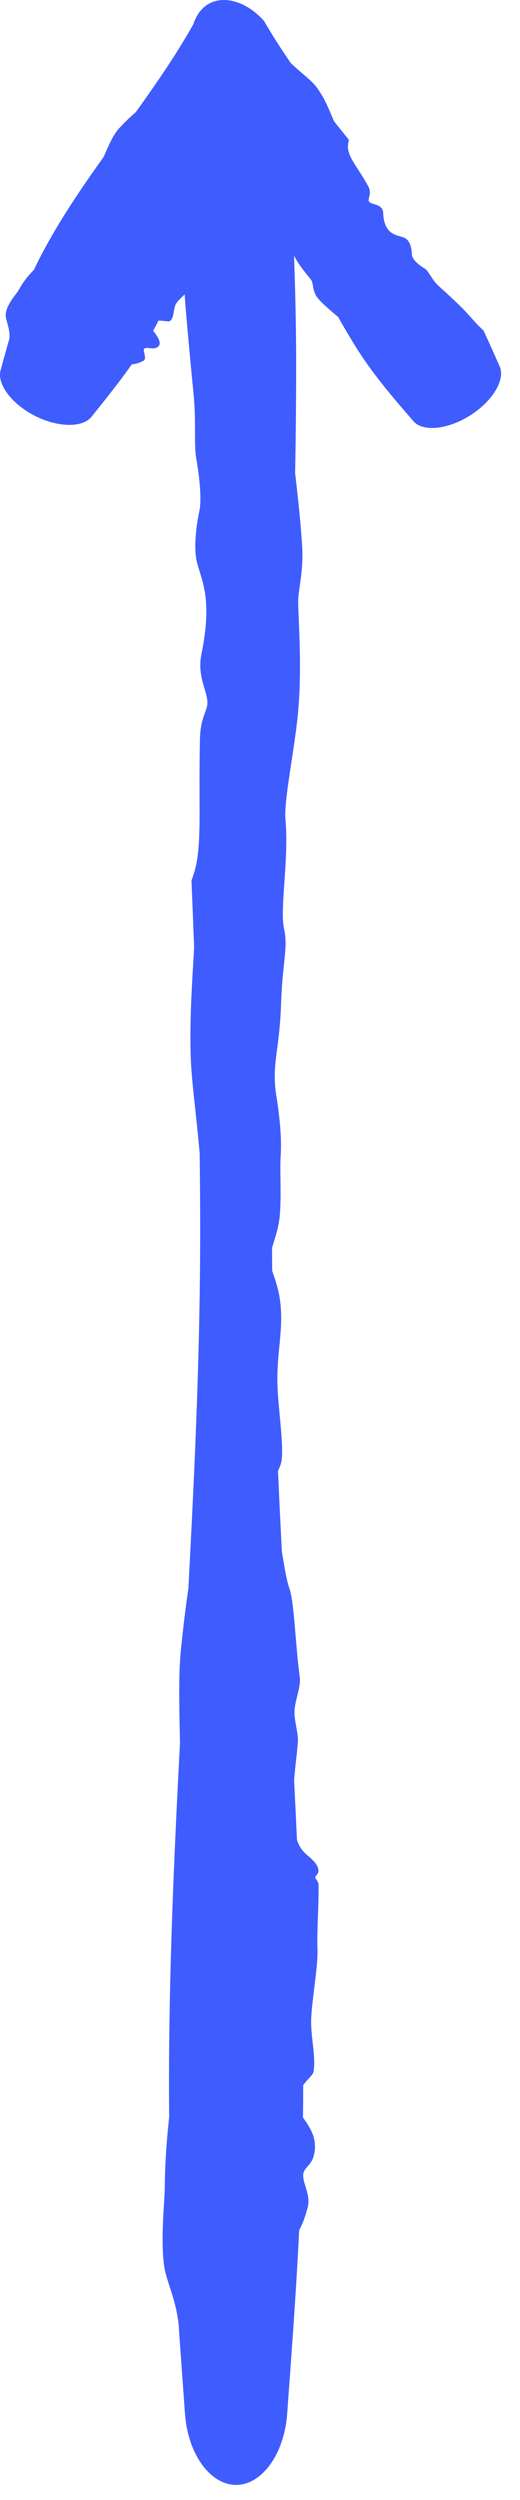
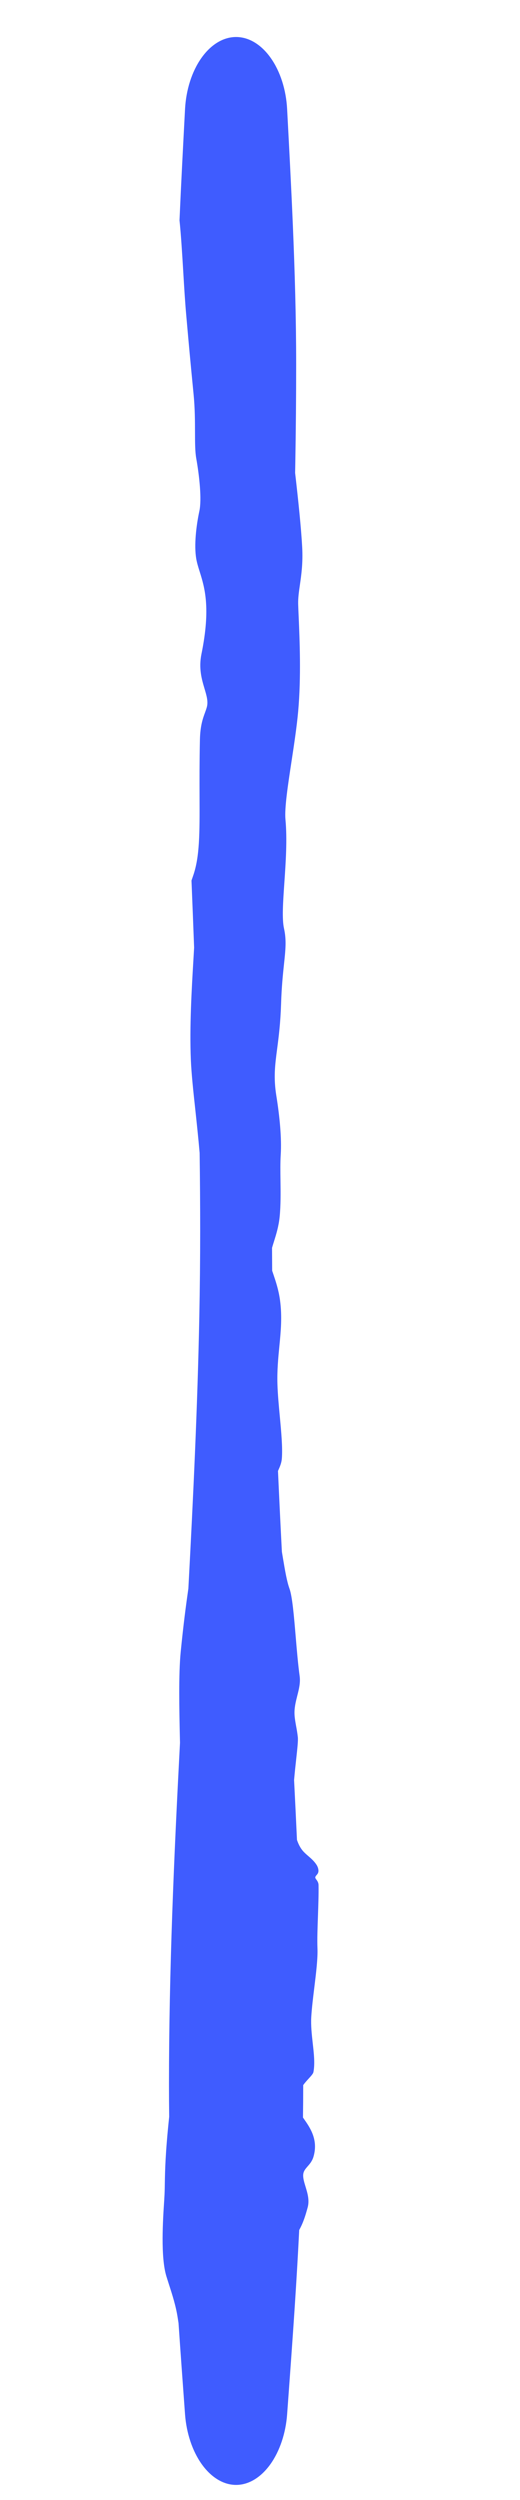
<svg xmlns="http://www.w3.org/2000/svg" width="20" height="96" viewBox="0 0 20 96" fill="none">
  <path d="M6.403 87.422C6.171 86.679 6.266 85.246 6.318 84.457C6.319 84.443 6.319 84.428 6.32 84.414C6.333 84.227 6.336 84.049 6.339 83.842C6.348 83.347 6.359 82.679 6.507 81.285C6.502 80.879 6.499 80.473 6.499 80.067C6.499 75.685 6.692 71.303 6.923 66.921C6.922 66.866 6.921 66.809 6.919 66.752C6.895 65.653 6.866 64.29 6.95 63.434C7.058 62.345 7.158 61.606 7.245 60.999C7.431 57.518 7.597 54.037 7.666 50.557C7.687 49.466 7.699 48.375 7.699 47.284C7.699 46.279 7.692 45.275 7.678 44.27C7.627 43.685 7.567 43.129 7.512 42.613C7.433 41.888 7.364 41.243 7.341 40.71C7.287 39.426 7.373 37.969 7.437 36.888C7.447 36.711 7.457 36.544 7.466 36.389C7.434 35.53 7.4 34.671 7.365 33.812C7.385 33.755 7.405 33.697 7.425 33.638C7.683 32.905 7.68 32.004 7.675 30.585C7.673 29.967 7.671 29.251 7.689 28.408C7.701 27.865 7.803 27.586 7.887 27.358C7.911 27.291 7.934 27.228 7.952 27.164C8.016 26.946 7.947 26.716 7.866 26.444C7.761 26.091 7.635 25.668 7.749 25.11C8.112 23.329 7.866 22.545 7.68 21.951C7.625 21.777 7.576 21.619 7.548 21.458C7.459 20.934 7.547 20.188 7.668 19.624C7.764 19.177 7.669 18.282 7.548 17.603C7.502 17.346 7.501 17 7.5 16.591C7.499 16.168 7.498 15.679 7.447 15.155C7.317 13.832 7.254 13.129 7.204 12.564C7.19 12.403 7.177 12.253 7.163 12.103C7.12 11.629 7.084 11.041 7.049 10.446C7.006 9.733 6.962 9.01 6.904 8.46C6.966 7.035 7.042 5.609 7.117 4.183C7.157 3.45 7.378 2.748 7.744 2.23C8.109 1.712 8.586 1.421 9.08 1.421C9.574 1.421 10.051 1.712 10.416 2.23C10.782 2.748 11.004 3.45 11.043 4.183C11.121 5.658 11.2 7.134 11.262 8.609C11.338 10.406 11.391 12.204 11.391 14.001C11.391 15.258 11.379 16.516 11.358 17.773C11.356 17.902 11.353 18.032 11.351 18.161C11.473 19.218 11.583 20.272 11.623 21.015C11.655 21.628 11.59 22.075 11.535 22.458C11.497 22.721 11.463 22.955 11.468 23.191C11.471 23.317 11.479 23.49 11.488 23.699C11.524 24.551 11.587 25.998 11.468 27.319C11.415 27.905 11.312 28.585 11.213 29.235C11.071 30.164 10.939 31.031 10.979 31.468C11.051 32.236 10.99 33.117 10.937 33.895C10.886 34.638 10.841 35.287 10.924 35.656C11.022 36.097 10.982 36.474 10.922 37.033C10.881 37.421 10.831 37.897 10.811 38.545C10.787 39.292 10.719 39.82 10.66 40.27C10.577 40.902 10.515 41.378 10.63 42.087C10.756 42.875 10.837 43.698 10.797 44.346C10.779 44.642 10.783 44.98 10.788 45.331C10.794 45.797 10.8 46.286 10.755 46.733C10.717 47.101 10.621 47.406 10.537 47.675C10.51 47.759 10.485 47.84 10.463 47.918C10.464 48.211 10.466 48.504 10.468 48.797C10.484 48.845 10.501 48.895 10.519 48.947C10.607 49.209 10.716 49.53 10.77 49.928C10.855 50.558 10.802 51.111 10.745 51.694C10.701 52.148 10.654 52.621 10.671 53.162C10.682 53.532 10.721 53.952 10.76 54.369C10.818 54.988 10.875 55.599 10.839 56.024C10.825 56.183 10.765 56.32 10.705 56.455C10.705 56.456 10.704 56.457 10.704 56.457C10.7 56.466 10.696 56.476 10.692 56.485C10.738 57.519 10.788 58.554 10.842 59.588C10.857 59.678 10.872 59.769 10.887 59.858C10.961 60.297 11.032 60.723 11.133 61.001C11.243 61.302 11.307 62.06 11.374 62.858C11.418 63.38 11.464 63.92 11.525 64.361C11.56 64.619 11.498 64.864 11.434 65.115C11.375 65.35 11.313 65.591 11.329 65.855C11.336 65.987 11.362 66.129 11.389 66.282C11.414 66.416 11.439 66.557 11.455 66.706C11.47 66.843 11.436 67.15 11.393 67.543C11.366 67.787 11.336 68.063 11.311 68.353C11.35 69.119 11.387 69.886 11.422 70.652C11.476 70.812 11.547 70.951 11.637 71.06C11.702 71.139 11.78 71.206 11.86 71.275C11.968 71.369 12.08 71.466 12.169 71.6C12.238 71.704 12.266 71.828 12.237 71.91C12.224 71.949 12.198 71.978 12.175 72.005C12.149 72.036 12.126 72.064 12.126 72.097C12.127 72.121 12.145 72.147 12.168 72.177C12.204 72.227 12.251 72.291 12.252 72.389C12.258 72.753 12.243 73.167 12.229 73.572C12.213 74.023 12.197 74.464 12.21 74.815C12.226 75.208 12.157 75.768 12.088 76.33C12.04 76.721 11.992 77.114 11.972 77.45C11.953 77.78 11.991 78.123 12.028 78.456C12.073 78.855 12.117 79.238 12.056 79.565C12.044 79.63 11.969 79.712 11.875 79.815C11.808 79.888 11.732 79.972 11.662 80.067C11.662 80.483 11.659 80.898 11.653 81.313C11.663 81.328 11.674 81.343 11.684 81.358C11.684 81.358 11.685 81.358 11.685 81.359C11.924 81.7 12.251 82.166 12.056 82.822C12.006 82.989 11.915 83.094 11.832 83.188C11.751 83.281 11.679 83.364 11.664 83.485C11.646 83.623 11.696 83.786 11.75 83.964C11.826 84.213 11.911 84.491 11.832 84.771C11.826 84.79 11.82 84.81 11.815 84.832C11.758 85.034 11.675 85.334 11.508 85.632C11.464 86.518 11.412 87.403 11.355 88.288C11.26 89.764 11.151 91.239 11.043 92.715C10.99 93.433 10.762 94.121 10.398 94.629C10.033 95.136 9.565 95.421 9.08 95.421C8.595 95.421 8.127 95.136 7.762 94.629C7.398 94.121 7.171 93.433 7.117 92.715C7.032 91.544 6.946 90.374 6.866 89.203C6.856 89.141 6.846 89.08 6.837 89.019C6.769 88.562 6.633 88.139 6.496 87.715C6.465 87.618 6.434 87.52 6.403 87.422Z" fill="#3F5CFF" />
-   <path d="M0.234 12.233C0.147 11.894 0.461 11.486 0.634 11.262C0.637 11.258 0.64 11.254 0.643 11.25C0.684 11.196 0.716 11.142 0.752 11.079C0.839 10.927 0.956 10.722 1.312 10.351C1.372 10.22 1.434 10.091 1.499 9.964C2.203 8.586 3.078 7.296 3.987 6.023C3.995 6.005 4.002 5.986 4.011 5.968C4.165 5.611 4.358 5.169 4.571 4.939C4.841 4.645 5.049 4.458 5.223 4.306C5.948 3.296 6.654 2.277 7.274 1.214C7.327 1.123 7.38 1.031 7.432 0.939C7.859 -0.365 9.258 -0.219 10.161 0.813C10.301 1.055 10.445 1.294 10.594 1.531C10.784 1.83 10.98 2.126 11.181 2.418C11.334 2.566 11.49 2.7 11.634 2.824C11.837 2.998 12.018 3.154 12.137 3.3C12.426 3.654 12.628 4.135 12.778 4.492C12.803 4.55 12.826 4.605 12.848 4.656C13.037 4.895 13.227 5.134 13.419 5.371C13.414 5.399 13.407 5.427 13.401 5.455C13.322 5.812 13.495 6.079 13.767 6.5C13.885 6.683 14.022 6.895 14.165 7.157C14.258 7.325 14.224 7.463 14.197 7.576C14.189 7.609 14.181 7.64 14.178 7.669C14.165 7.768 14.267 7.8 14.386 7.837C14.542 7.886 14.728 7.945 14.737 8.173C14.767 8.898 15.123 9 15.392 9.078C15.471 9.101 15.543 9.121 15.596 9.155C15.77 9.264 15.837 9.533 15.841 9.766C15.844 9.951 16.094 10.167 16.324 10.305C16.411 10.357 16.477 10.46 16.556 10.581C16.636 10.707 16.73 10.852 16.872 10.981C17.231 11.306 17.417 11.482 17.566 11.624C17.608 11.665 17.648 11.702 17.688 11.74C17.814 11.858 17.954 12.015 18.097 12.173C18.268 12.363 18.441 12.555 18.594 12.688C18.811 13.146 19.016 13.613 19.221 14.078C19.326 14.318 19.271 14.646 19.06 14.996C18.849 15.346 18.501 15.687 18.084 15.951C17.666 16.216 17.208 16.384 16.802 16.425C16.395 16.465 16.075 16.375 15.904 16.177C15.559 15.779 15.214 15.381 14.883 14.974C14.479 14.478 14.096 13.97 13.756 13.434C13.519 13.059 13.292 12.677 13.072 12.291C13.05 12.251 13.027 12.211 13.005 12.171C12.703 11.921 12.41 11.666 12.237 11.466C12.094 11.3 12.064 11.132 12.039 10.988C12.021 10.889 12.006 10.801 11.957 10.734C11.93 10.697 11.891 10.65 11.844 10.592C11.652 10.358 11.326 9.959 11.177 9.502C11.111 9.299 11.071 9.041 11.032 8.794C10.976 8.441 10.924 8.112 10.807 8.003C10.602 7.812 10.487 7.517 10.385 7.256C10.288 7.007 10.203 6.79 10.064 6.724C9.898 6.644 9.86 6.511 9.805 6.312C9.767 6.174 9.719 6.005 9.614 5.801C9.493 5.566 9.451 5.372 9.416 5.206C9.366 4.973 9.329 4.798 9.099 4.648C8.843 4.48 8.619 4.278 8.531 4.063C8.491 3.965 8.423 3.867 8.353 3.764C8.26 3.629 8.162 3.486 8.116 3.329C8.078 3.199 8.102 3.057 8.123 2.931C8.129 2.892 8.135 2.854 8.139 2.819C8.083 2.732 8.026 2.646 7.968 2.56C7.946 2.554 7.922 2.548 7.898 2.542C7.803 2.518 7.692 2.491 7.59 2.439L10.141 2.321C10.144 2.356 10.143 2.392 10.14 2.427C10.115 2.664 9.978 2.814 9.834 2.971C9.722 3.094 9.605 3.221 9.533 3.399C9.483 3.521 9.451 3.671 9.419 3.819C9.371 4.04 9.323 4.258 9.223 4.375C9.185 4.419 9.11 4.435 9.035 4.45C9.034 4.45 9.034 4.45 9.033 4.45C9.028 4.451 9.023 4.453 9.018 4.454C8.893 4.8 8.772 5.148 8.654 5.498C8.653 5.533 8.652 5.568 8.651 5.603C8.646 5.775 8.641 5.941 8.687 6.075C8.736 6.219 8.672 6.486 8.604 6.768C8.559 6.952 8.513 7.143 8.497 7.309C8.487 7.406 8.392 7.455 8.295 7.505C8.204 7.552 8.111 7.6 8.082 7.69C8.068 7.735 8.068 7.791 8.068 7.851C8.068 7.905 8.068 7.961 8.058 8.015C8.049 8.064 7.97 8.146 7.868 8.25C7.806 8.314 7.735 8.387 7.666 8.467C7.578 8.726 7.488 8.984 7.395 9.24C7.418 9.315 7.459 9.391 7.522 9.467C7.567 9.521 7.626 9.578 7.685 9.635C7.767 9.714 7.851 9.795 7.909 9.878C7.954 9.943 7.959 9.994 7.92 10.007C7.902 10.013 7.874 10.011 7.85 10.008C7.821 10.006 7.796 10.004 7.791 10.015C7.788 10.023 7.8 10.039 7.815 10.059C7.84 10.091 7.871 10.133 7.856 10.164C7.804 10.281 7.724 10.405 7.646 10.526C7.559 10.66 7.474 10.791 7.43 10.908C7.381 11.039 7.229 11.184 7.078 11.329C6.972 11.43 6.866 11.531 6.795 11.628C6.725 11.723 6.704 11.849 6.684 11.97C6.66 12.116 6.637 12.256 6.53 12.331C6.509 12.347 6.429 12.338 6.329 12.328C6.258 12.32 6.176 12.312 6.099 12.31C6.032 12.441 5.963 12.57 5.891 12.698C5.898 12.707 5.905 12.717 5.912 12.726C5.912 12.727 5.912 12.727 5.912 12.727C6.07 12.943 6.286 13.238 6.007 13.356C5.937 13.386 5.838 13.377 5.75 13.369C5.663 13.362 5.585 13.355 5.552 13.386C5.514 13.422 5.533 13.495 5.552 13.576C5.58 13.689 5.611 13.815 5.495 13.867C5.488 13.87 5.479 13.874 5.47 13.878C5.388 13.916 5.266 13.973 5.069 13.991C4.887 14.249 4.699 14.504 4.506 14.756C4.185 15.177 3.851 15.592 3.518 16.006C3.356 16.208 3.043 16.321 2.637 16.315C2.23 16.309 1.767 16.186 1.335 15.965C0.904 15.745 0.532 15.443 0.289 15.117C0.046 14.792 -0.046 14.472 0.022 14.222C0.133 13.815 0.244 13.408 0.361 13.004C0.362 12.98 0.363 12.956 0.365 12.933C0.378 12.758 0.324 12.563 0.27 12.368C0.258 12.323 0.246 12.278 0.234 12.233Z" fill="#3F5CFF" />
</svg>